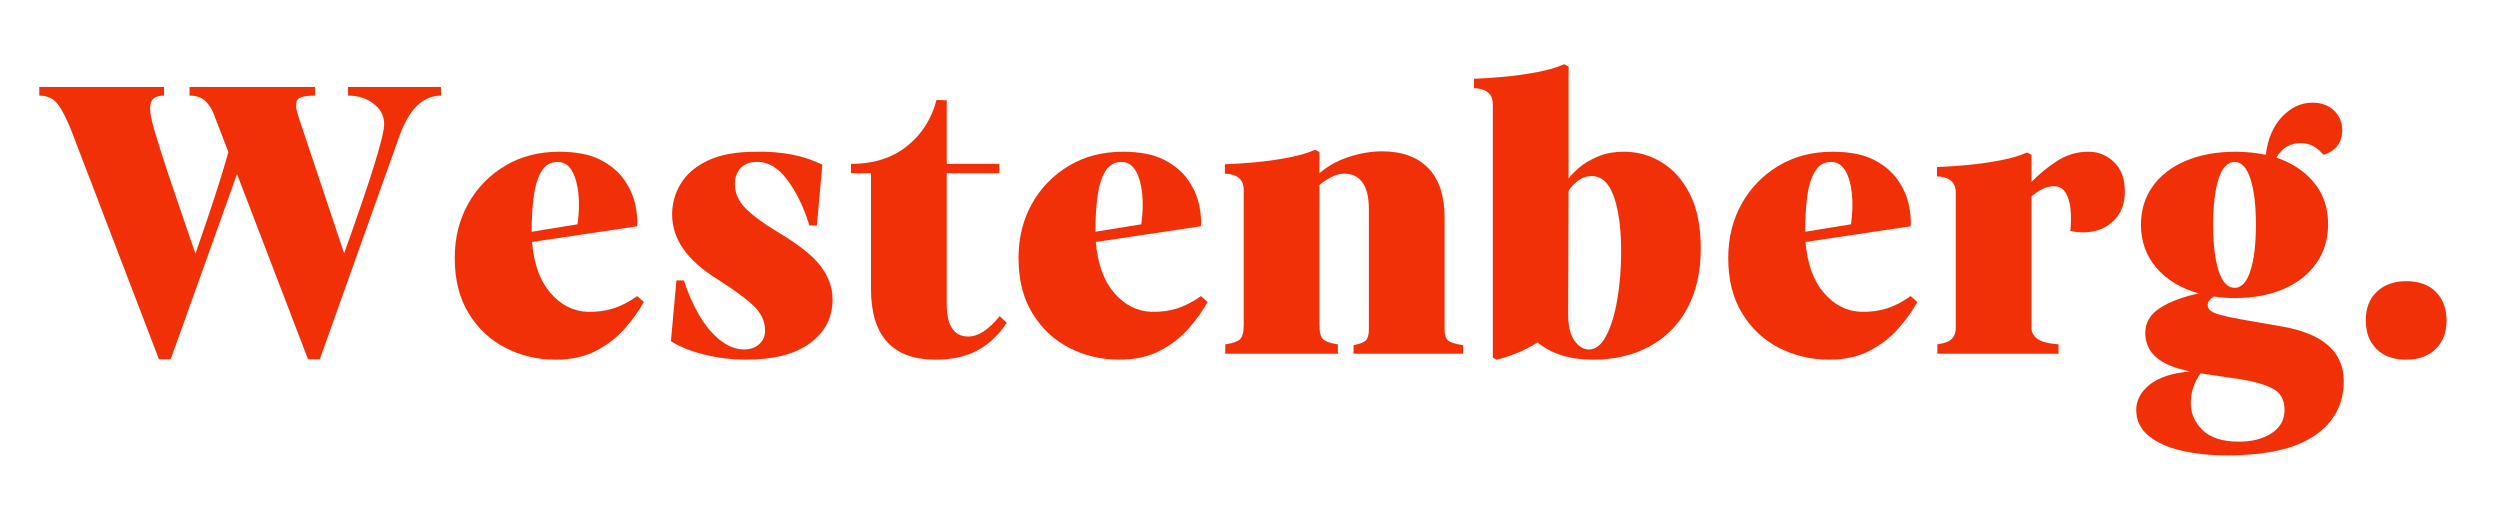
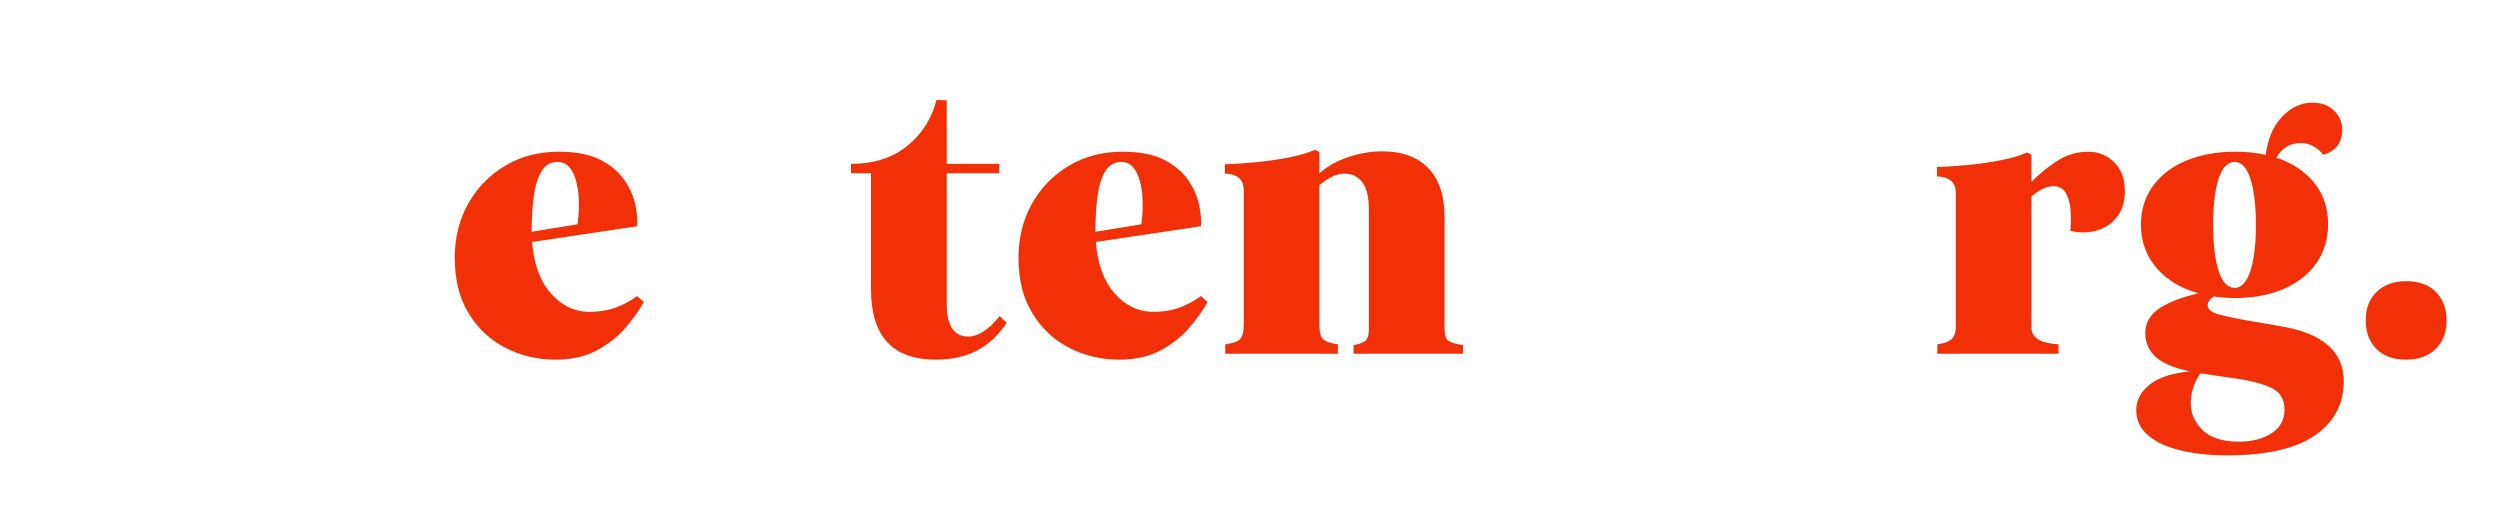
<svg xmlns="http://www.w3.org/2000/svg" width="1920" zoomAndPan="magnify" viewBox="0 0 1440 300" height="400" preserveAspectRatio="xMidYMid meet" version="1.0">
  <defs>
    <g />
  </defs>
  <g fill="#f23007" fill-opacity="1">
    <g transform="translate(20.365, 203.769)">
      <g>
-         <path d="M 71.188 3.156 L 20.797 -128.359 C 17.93 -135.586 15.254 -140.785 12.766 -143.953 C 10.285 -147.117 6.785 -148.703 2.266 -148.703 L 2.266 -153.672 L 74.125 -153.672 L 74.125 -148.703 C 69.75 -148.703 67.188 -147.234 66.438 -144.297 C 65.688 -141.359 66.289 -136.535 68.25 -129.828 C 70.207 -123.117 73.066 -114.039 76.828 -102.594 L 92.203 -57.625 C 96.566 -70.125 100.332 -81.234 103.5 -90.953 C 106.664 -100.672 109.227 -109.07 111.188 -116.156 L 103.047 -137.406 C 101.836 -140.719 100.141 -143.426 97.953 -145.531 C 95.773 -147.645 92.727 -148.703 88.812 -148.703 L 88.812 -153.672 L 161.125 -153.672 L 161.125 -148.703 C 154.645 -148.703 151.102 -147.645 150.5 -145.531 C 149.906 -143.426 150.207 -140.566 151.406 -136.953 L 177.844 -57.859 C 193.219 -100.641 200.906 -125.422 200.906 -132.203 C 200.906 -137.023 198.867 -140.977 194.797 -144.062 C 190.734 -147.156 185.836 -148.703 180.109 -148.703 L 180.109 -153.672 L 233.672 -153.672 L 233.672 -148.703 C 223.273 -148.703 215.289 -140.941 209.719 -125.422 L 163.844 3.156 L 157.062 3.156 L 116.156 -103.5 L 77.969 3.156 Z M 71.188 3.156 " />
-       </g>
+         </g>
    </g>
  </g>
  <g fill="#f23007" fill-opacity="1">
    <g transform="translate(254.027, 203.769)">
      <g>
        <path d="M 65.984 3.391 C 55.586 3.391 45.984 1.129 37.172 -3.391 C 28.359 -7.91 21.273 -14.539 15.922 -23.281 C 10.578 -32.02 7.906 -42.641 7.906 -55.141 C 7.906 -66.742 10.469 -77.141 15.594 -86.328 C 20.719 -95.516 27.797 -102.816 36.828 -108.234 C 45.867 -113.66 56.266 -116.375 68.016 -116.375 C 77.961 -116.375 85.945 -114.789 91.969 -111.625 C 98 -108.469 102.594 -104.551 105.75 -99.875 C 108.914 -95.207 110.988 -90.461 111.969 -85.641 C 112.945 -80.828 113.285 -76.758 112.984 -73.438 L 52.422 -64.406 C 53.484 -51.75 57.023 -41.953 63.047 -35.016 C 69.078 -28.086 76.16 -24.477 84.297 -24.188 C 89.711 -24.031 94.68 -24.664 99.203 -26.094 C 103.723 -27.531 108.316 -29.906 112.984 -33.219 L 116.828 -29.828 C 114.266 -25.16 110.758 -20.227 106.312 -15.031 C 101.875 -9.832 96.336 -5.461 89.703 -1.922 C 83.078 1.617 75.172 3.391 65.984 3.391 Z M 52.203 -70.281 L 78.641 -74.578 C 79.547 -81.203 79.695 -87.223 79.094 -92.641 C 78.488 -98.066 77.207 -102.398 75.25 -105.641 C 73.289 -108.879 70.582 -110.5 67.125 -110.5 C 63.051 -110.5 59.922 -108.613 57.734 -104.844 C 55.555 -101.082 54.086 -96.148 53.328 -90.047 C 52.578 -83.953 52.203 -77.363 52.203 -70.281 Z M 52.203 -70.281 " />
      </g>
    </g>
  </g>
  <g fill="#f23007" fill-opacity="1">
    <g transform="translate(376.055, 203.769)">
      <g>
-         <path d="M 53.781 3.391 C 45.801 3.391 37.895 2.445 30.062 0.562 C 22.227 -1.32 15.672 -3.922 10.391 -7.234 L 13.562 -42.266 L 17.859 -42.266 C 20.117 -35.18 23.016 -28.586 26.547 -22.484 C 30.086 -16.379 34.117 -11.52 38.641 -7.906 C 43.16 -4.289 47.832 -2.484 52.656 -2.484 C 56.125 -2.484 58.984 -3.5 61.234 -5.531 C 63.492 -7.57 64.625 -10.172 64.625 -13.328 C 64.625 -18.609 62.477 -23.316 58.188 -27.453 C 53.895 -31.598 47.004 -36.688 37.516 -42.719 C 28.328 -48.438 21.625 -54.383 17.406 -60.562 C 13.188 -66.738 11.078 -73.289 11.078 -80.219 C 11.078 -86.551 12.734 -92.469 16.047 -97.969 C 19.359 -103.469 24.555 -107.91 31.641 -111.297 C 38.723 -114.68 47.988 -116.375 59.438 -116.375 C 74.195 -116.676 86.926 -114.191 97.625 -108.922 L 94.469 -73.891 L 90.172 -73.891 C 86.859 -84.586 82.562 -93.398 77.281 -100.328 C 72.008 -107.266 66.285 -110.656 60.109 -110.5 C 55.891 -110.5 52.688 -109.297 50.5 -106.891 C 48.32 -104.484 47.234 -101.469 47.234 -97.844 C 47.234 -92.57 49.301 -87.863 53.438 -83.719 C 57.582 -79.582 63.648 -75.102 71.641 -70.281 C 83.836 -63.051 92.195 -56.422 96.719 -50.391 C 101.238 -44.367 103.5 -38.039 103.5 -31.406 C 103.5 -20.863 99.164 -12.426 90.5 -6.094 C 81.844 0.227 69.602 3.391 53.781 3.391 Z M 53.781 3.391 " />
-       </g>
+         </g>
    </g>
  </g>
  <g fill="#f23007" fill-opacity="1">
    <g transform="translate(486.332, 203.769)">
      <g>
        <path d="M 52.656 3.391 C 27.789 3.391 15.359 -10.164 15.359 -37.281 L 15.359 -103.953 L 3.844 -103.953 L 3.844 -109.375 C 16.801 -109.375 27.535 -112.766 36.047 -119.547 C 44.555 -126.328 50.242 -135.219 53.109 -146.219 L 58.984 -145.984 L 58.984 -109.375 L 89.266 -109.375 L 89.266 -103.953 L 58.984 -103.953 L 58.984 -28.703 C 58.984 -16.191 63.125 -9.938 71.406 -9.938 C 77.133 -9.938 83.16 -13.852 89.484 -21.688 L 93.562 -17.859 C 88.883 -10.773 83.234 -5.461 76.609 -1.922 C 69.984 1.617 62 3.391 52.656 3.391 Z M 52.656 3.391 " />
      </g>
    </g>
  </g>
  <g fill="#f23007" fill-opacity="1">
    <g transform="translate(578.757, 203.769)">
      <g>
        <path d="M 65.984 3.391 C 55.586 3.391 45.984 1.129 37.172 -3.391 C 28.359 -7.91 21.273 -14.539 15.922 -23.281 C 10.578 -32.02 7.906 -42.641 7.906 -55.141 C 7.906 -66.742 10.469 -77.141 15.594 -86.328 C 20.719 -95.516 27.797 -102.816 36.828 -108.234 C 45.867 -113.66 56.266 -116.375 68.016 -116.375 C 77.961 -116.375 85.945 -114.789 91.969 -111.625 C 98 -108.469 102.594 -104.551 105.75 -99.875 C 108.914 -95.207 110.988 -90.461 111.969 -85.641 C 112.945 -80.828 113.285 -76.758 112.984 -73.438 L 52.422 -64.406 C 53.484 -51.75 57.023 -41.953 63.047 -35.016 C 69.078 -28.086 76.16 -24.477 84.297 -24.188 C 89.711 -24.031 94.68 -24.664 99.203 -26.094 C 103.723 -27.531 108.316 -29.906 112.984 -33.219 L 116.828 -29.828 C 114.266 -25.16 110.758 -20.227 106.312 -15.031 C 101.875 -9.832 96.336 -5.461 89.703 -1.922 C 83.078 1.617 75.172 3.391 65.984 3.391 Z M 52.203 -70.281 L 78.641 -74.578 C 79.547 -81.203 79.695 -87.223 79.094 -92.641 C 78.488 -98.066 77.207 -102.398 75.25 -105.641 C 73.289 -108.879 70.582 -110.5 67.125 -110.5 C 63.051 -110.5 59.922 -108.613 57.734 -104.844 C 55.555 -101.082 54.086 -96.148 53.328 -90.047 C 52.578 -83.953 52.203 -77.363 52.203 -70.281 Z M 52.203 -70.281 " />
      </g>
    </g>
  </g>
  <g fill="#f23007" fill-opacity="1">
    <g transform="translate(700.785, 203.769)">
      <g>
        <path d="M 4.969 0 L 4.969 -5.422 C 9.188 -6.023 12.008 -7.004 13.438 -8.359 C 14.875 -9.711 15.594 -12.5 15.594 -16.719 L 15.594 -94.234 C 15.594 -97.547 14.57 -99.957 12.531 -101.469 C 10.5 -102.977 7.906 -103.734 4.75 -103.734 L 4.75 -109.156 C 9.719 -109.301 15.477 -109.676 22.031 -110.281 C 28.582 -110.883 34.984 -111.785 41.234 -112.984 C 47.492 -114.191 52.656 -115.703 56.719 -117.516 L 59.203 -116.156 L 59.203 -103.953 C 64.023 -108.172 69.711 -111.332 76.266 -113.438 C 82.816 -115.551 89.18 -116.609 95.359 -116.609 C 106.816 -116.609 115.672 -113.367 121.922 -106.891 C 128.172 -100.41 131.297 -90.992 131.297 -78.641 L 131.297 -14.016 C 131.297 -10.848 132.008 -8.695 133.438 -7.562 C 134.875 -6.438 137.703 -5.57 141.922 -4.969 L 141.922 0 L 78.875 0 L 78.875 -4.969 C 82.188 -5.57 84.484 -6.438 85.766 -7.562 C 87.047 -8.695 87.688 -10.848 87.688 -14.016 L 87.688 -83.156 C 87.688 -90.238 86.441 -95.438 83.953 -98.75 C 81.461 -102.07 78.035 -103.734 73.672 -103.734 C 70.961 -103.734 68.363 -103.051 65.875 -101.688 C 63.383 -100.332 61.16 -98.828 59.203 -97.172 L 59.203 -16.719 C 59.203 -12.5 59.914 -9.711 61.344 -8.359 C 62.781 -7.004 65.609 -6.023 69.828 -5.422 L 69.828 0 Z M 4.969 0 " />
      </g>
    </g>
  </g>
  <g fill="#f23007" fill-opacity="1">
    <g transform="translate(846.089, 203.769)">
      <g>
-         <path d="M 16.047 3.391 L 13.781 2.266 L 13.781 -143.5 C 13.781 -146.812 12.766 -149.219 10.734 -150.719 C 8.703 -152.227 6.102 -152.984 2.938 -152.984 L 2.938 -158.422 C 7.906 -158.566 13.664 -158.941 20.219 -159.547 C 26.781 -160.148 33.188 -161.051 39.438 -162.25 C 45.688 -163.457 50.848 -164.969 54.922 -166.781 L 57.406 -165.422 L 57.406 -101.016 C 58.602 -102.672 60.594 -104.703 63.375 -107.109 C 66.164 -109.523 69.742 -111.672 74.109 -113.547 C 78.484 -115.43 83.609 -116.375 89.484 -116.375 C 97.172 -116.375 104.363 -114.336 111.062 -110.266 C 117.77 -106.203 123.195 -100.066 127.344 -91.859 C 131.488 -83.648 133.562 -73.219 133.562 -60.562 C 133.562 -47.301 131 -35.891 125.875 -26.328 C 120.75 -16.766 113.516 -9.422 104.172 -4.297 C 94.836 0.828 83.914 3.391 71.406 3.391 C 58.156 3.391 47.535 0.078 39.547 -6.547 C 35.773 -4.141 31.852 -2.109 27.781 -0.453 C 23.719 1.203 19.805 2.484 16.047 3.391 Z M 69.156 -2.484 C 73.07 -2.484 76.422 -5.191 79.203 -10.609 C 81.992 -16.035 84.102 -23.039 85.531 -31.625 C 86.969 -40.219 87.688 -49.258 87.688 -58.75 C 87.688 -72.008 86.289 -82.594 83.5 -90.5 C 80.719 -98.414 76.461 -102.375 70.734 -102.375 C 67.867 -102.375 65.27 -101.504 62.938 -99.766 C 60.602 -98.035 58.758 -96.039 57.406 -93.781 L 57.172 -22.828 C 57.172 -16.047 58.375 -10.957 60.781 -7.562 C 63.195 -4.176 65.988 -2.484 69.156 -2.484 Z M 69.156 -2.484 " />
-       </g>
+         </g>
    </g>
  </g>
  <g fill="#f23007" fill-opacity="1">
    <g transform="translate(987.552, 203.769)">
      <g>
-         <path d="M 65.984 3.391 C 55.586 3.391 45.984 1.129 37.172 -3.391 C 28.359 -7.91 21.273 -14.539 15.922 -23.281 C 10.578 -32.02 7.906 -42.641 7.906 -55.141 C 7.906 -66.742 10.469 -77.141 15.594 -86.328 C 20.719 -95.516 27.797 -102.816 36.828 -108.234 C 45.867 -113.66 56.266 -116.375 68.016 -116.375 C 77.961 -116.375 85.945 -114.789 91.969 -111.625 C 98 -108.469 102.594 -104.551 105.75 -99.875 C 108.914 -95.207 110.988 -90.461 111.969 -85.641 C 112.945 -80.828 113.285 -76.758 112.984 -73.438 L 52.422 -64.406 C 53.484 -51.75 57.023 -41.953 63.047 -35.016 C 69.078 -28.086 76.16 -24.477 84.297 -24.188 C 89.711 -24.031 94.68 -24.664 99.203 -26.094 C 103.723 -27.531 108.316 -29.906 112.984 -33.219 L 116.828 -29.828 C 114.266 -25.16 110.758 -20.227 106.312 -15.031 C 101.875 -9.832 96.336 -5.461 89.703 -1.922 C 83.078 1.617 75.172 3.391 65.984 3.391 Z M 52.203 -70.281 L 78.641 -74.578 C 79.547 -81.203 79.695 -87.223 79.094 -92.641 C 78.488 -98.066 77.207 -102.398 75.25 -105.641 C 73.289 -108.879 70.582 -110.5 67.125 -110.5 C 63.051 -110.5 59.922 -108.613 57.734 -104.844 C 55.555 -101.082 54.086 -96.148 53.328 -90.047 C 52.578 -83.953 52.203 -77.363 52.203 -70.281 Z M 52.203 -70.281 " />
-       </g>
+         </g>
    </g>
  </g>
  <g fill="#f23007" fill-opacity="1">
    <g transform="translate(1109.58, 203.769)">
      <g>
        <path d="M 6.328 0 L 6.328 -5.422 C 10.547 -6.023 13.367 -7.117 14.797 -8.703 C 16.234 -10.285 16.953 -12.359 16.953 -14.922 L 16.953 -92.656 C 16.953 -95.969 15.93 -98.375 13.891 -99.875 C 11.859 -101.383 9.266 -102.141 6.109 -102.141 L 6.109 -107.562 C 11.078 -107.719 16.836 -108.098 23.391 -108.703 C 29.941 -109.305 36.344 -110.207 42.594 -111.406 C 48.844 -112.613 54.004 -114.125 58.078 -115.938 L 60.562 -114.578 L 60.562 -98.984 C 64.781 -103.348 69.641 -107.336 75.141 -110.953 C 80.641 -114.566 86.703 -116.375 93.328 -116.375 C 99.055 -116.375 103.988 -114.379 108.125 -110.391 C 112.27 -106.398 114.344 -100.789 114.344 -93.562 C 114.344 -87.688 112.875 -82.828 109.938 -78.984 C 107 -75.141 103.156 -72.5 98.406 -71.062 C 93.664 -69.633 88.508 -69.523 82.938 -70.734 C 83.383 -75.098 83.422 -79.238 83.047 -83.156 C 82.672 -87.07 81.727 -90.273 80.219 -92.766 C 78.719 -95.254 76.457 -96.5 73.438 -96.5 C 71.188 -96.5 69.004 -95.969 66.891 -94.906 C 64.785 -93.852 62.676 -92.426 60.562 -90.625 L 60.562 -14.922 C 60.562 -12.359 61.691 -10.25 63.953 -8.594 C 66.211 -6.938 70.281 -5.879 76.156 -5.422 L 76.156 0 Z M 6.328 0 " />
      </g>
    </g>
  </g>
  <g fill="#f23007" fill-opacity="1">
    <g transform="translate(1227.314, 203.769)">
      <g>
        <path d="M 55.359 58.531 C 45.867 58.531 37.172 57.625 29.266 55.812 C 21.359 54.008 15.031 51.148 10.281 47.234 C 5.531 43.316 3.156 38.344 3.156 32.312 C 3.156 26.738 5.754 21.879 10.953 17.734 C 16.148 13.598 23.875 11.078 34.125 10.172 C 24.781 8.211 18.148 5.383 14.234 1.688 C 10.316 -2 8.359 -6.555 8.359 -11.984 C 8.359 -17.859 11.109 -22.602 16.609 -26.219 C 22.109 -29.832 29.602 -32.691 39.094 -34.797 C 28.852 -37.66 20.754 -42.555 14.797 -49.484 C 8.848 -56.422 5.875 -64.707 5.875 -74.344 C 5.875 -82.781 8.133 -90.16 12.656 -96.484 C 17.176 -102.816 23.539 -107.711 31.75 -111.172 C 39.957 -114.641 49.488 -116.375 60.344 -116.375 C 63.352 -116.375 66.328 -116.223 69.266 -115.922 C 72.203 -115.629 75.023 -115.18 77.734 -114.578 C 78.941 -123.91 82.102 -131.25 87.219 -136.594 C 92.344 -141.945 98.145 -144.625 104.625 -144.625 C 109.906 -144.625 114.086 -143.078 117.172 -139.984 C 120.266 -136.898 121.812 -133.25 121.812 -129.031 C 121.812 -121.656 118.191 -116.836 110.953 -114.578 C 107.336 -119.098 102.969 -121.359 97.844 -121.359 C 91.82 -121.359 87.156 -118.566 83.844 -112.984 C 92.883 -109.973 100.113 -105.191 105.531 -98.641 C 110.957 -92.086 113.672 -84.066 113.672 -74.578 C 113.672 -66.141 111.445 -58.719 107 -52.312 C 102.562 -45.914 96.312 -40.945 88.25 -37.406 C 80.188 -33.863 70.734 -32.094 59.891 -32.094 C 57.93 -32.094 55.93 -32.164 53.891 -32.312 C 51.859 -32.469 49.863 -32.695 47.906 -33 C 45.5 -31.488 44.297 -29.828 44.297 -28.016 C 44.297 -25.609 46.516 -23.801 50.953 -22.594 C 55.398 -21.395 61.164 -20.191 68.25 -18.984 L 86.547 -15.812 C 110.648 -11.75 122.703 -1.207 122.703 15.812 C 122.703 28.926 117.164 39.32 106.094 47 C 95.02 54.688 78.109 58.531 55.359 58.531 Z M 59.891 -37.969 C 63.805 -37.969 66.816 -41.242 68.922 -47.797 C 71.035 -54.348 72.094 -63.195 72.094 -74.344 C 72.094 -85.5 71.035 -94.312 68.922 -100.781 C 66.816 -107.258 63.805 -110.5 59.891 -110.5 C 55.816 -110.5 52.723 -107.258 50.609 -100.781 C 48.504 -94.312 47.453 -85.5 47.453 -74.344 C 47.453 -63.195 48.504 -54.348 50.609 -47.797 C 52.723 -41.242 55.816 -37.969 59.891 -37.969 Z M 62.375 50.625 C 69.906 50.625 76.156 49.004 81.125 45.766 C 86.094 42.523 88.578 38.039 88.578 32.312 C 88.578 26.289 86.129 22.109 81.234 19.766 C 76.336 17.43 70.352 15.738 63.281 14.688 L 40.453 11.297 L 40.219 11.297 C 36.457 16.422 34.578 22.145 34.578 28.469 C 34.578 34.344 36.836 39.504 41.359 43.953 C 45.879 48.398 52.883 50.625 62.375 50.625 Z M 62.375 50.625 " />
      </g>
    </g>
  </g>
  <g fill="#f23007" fill-opacity="1">
    <g transform="translate(1352.054, 203.769)">
      <g>
        <path d="M 33.891 3.391 C 26.516 3.391 20.789 1.316 16.719 -2.828 C 12.656 -6.973 10.625 -12.43 10.625 -19.203 C 10.625 -26.285 12.77 -31.82 17.062 -35.812 C 21.352 -39.812 26.961 -41.812 33.891 -41.812 C 41.273 -41.812 47 -39.738 51.062 -35.594 C 55.133 -31.445 57.172 -25.984 57.172 -19.203 C 57.172 -12.273 55.062 -6.773 50.844 -2.703 C 46.625 1.359 40.973 3.391 33.891 3.391 Z M 33.891 3.391 " />
      </g>
    </g>
  </g>
</svg>